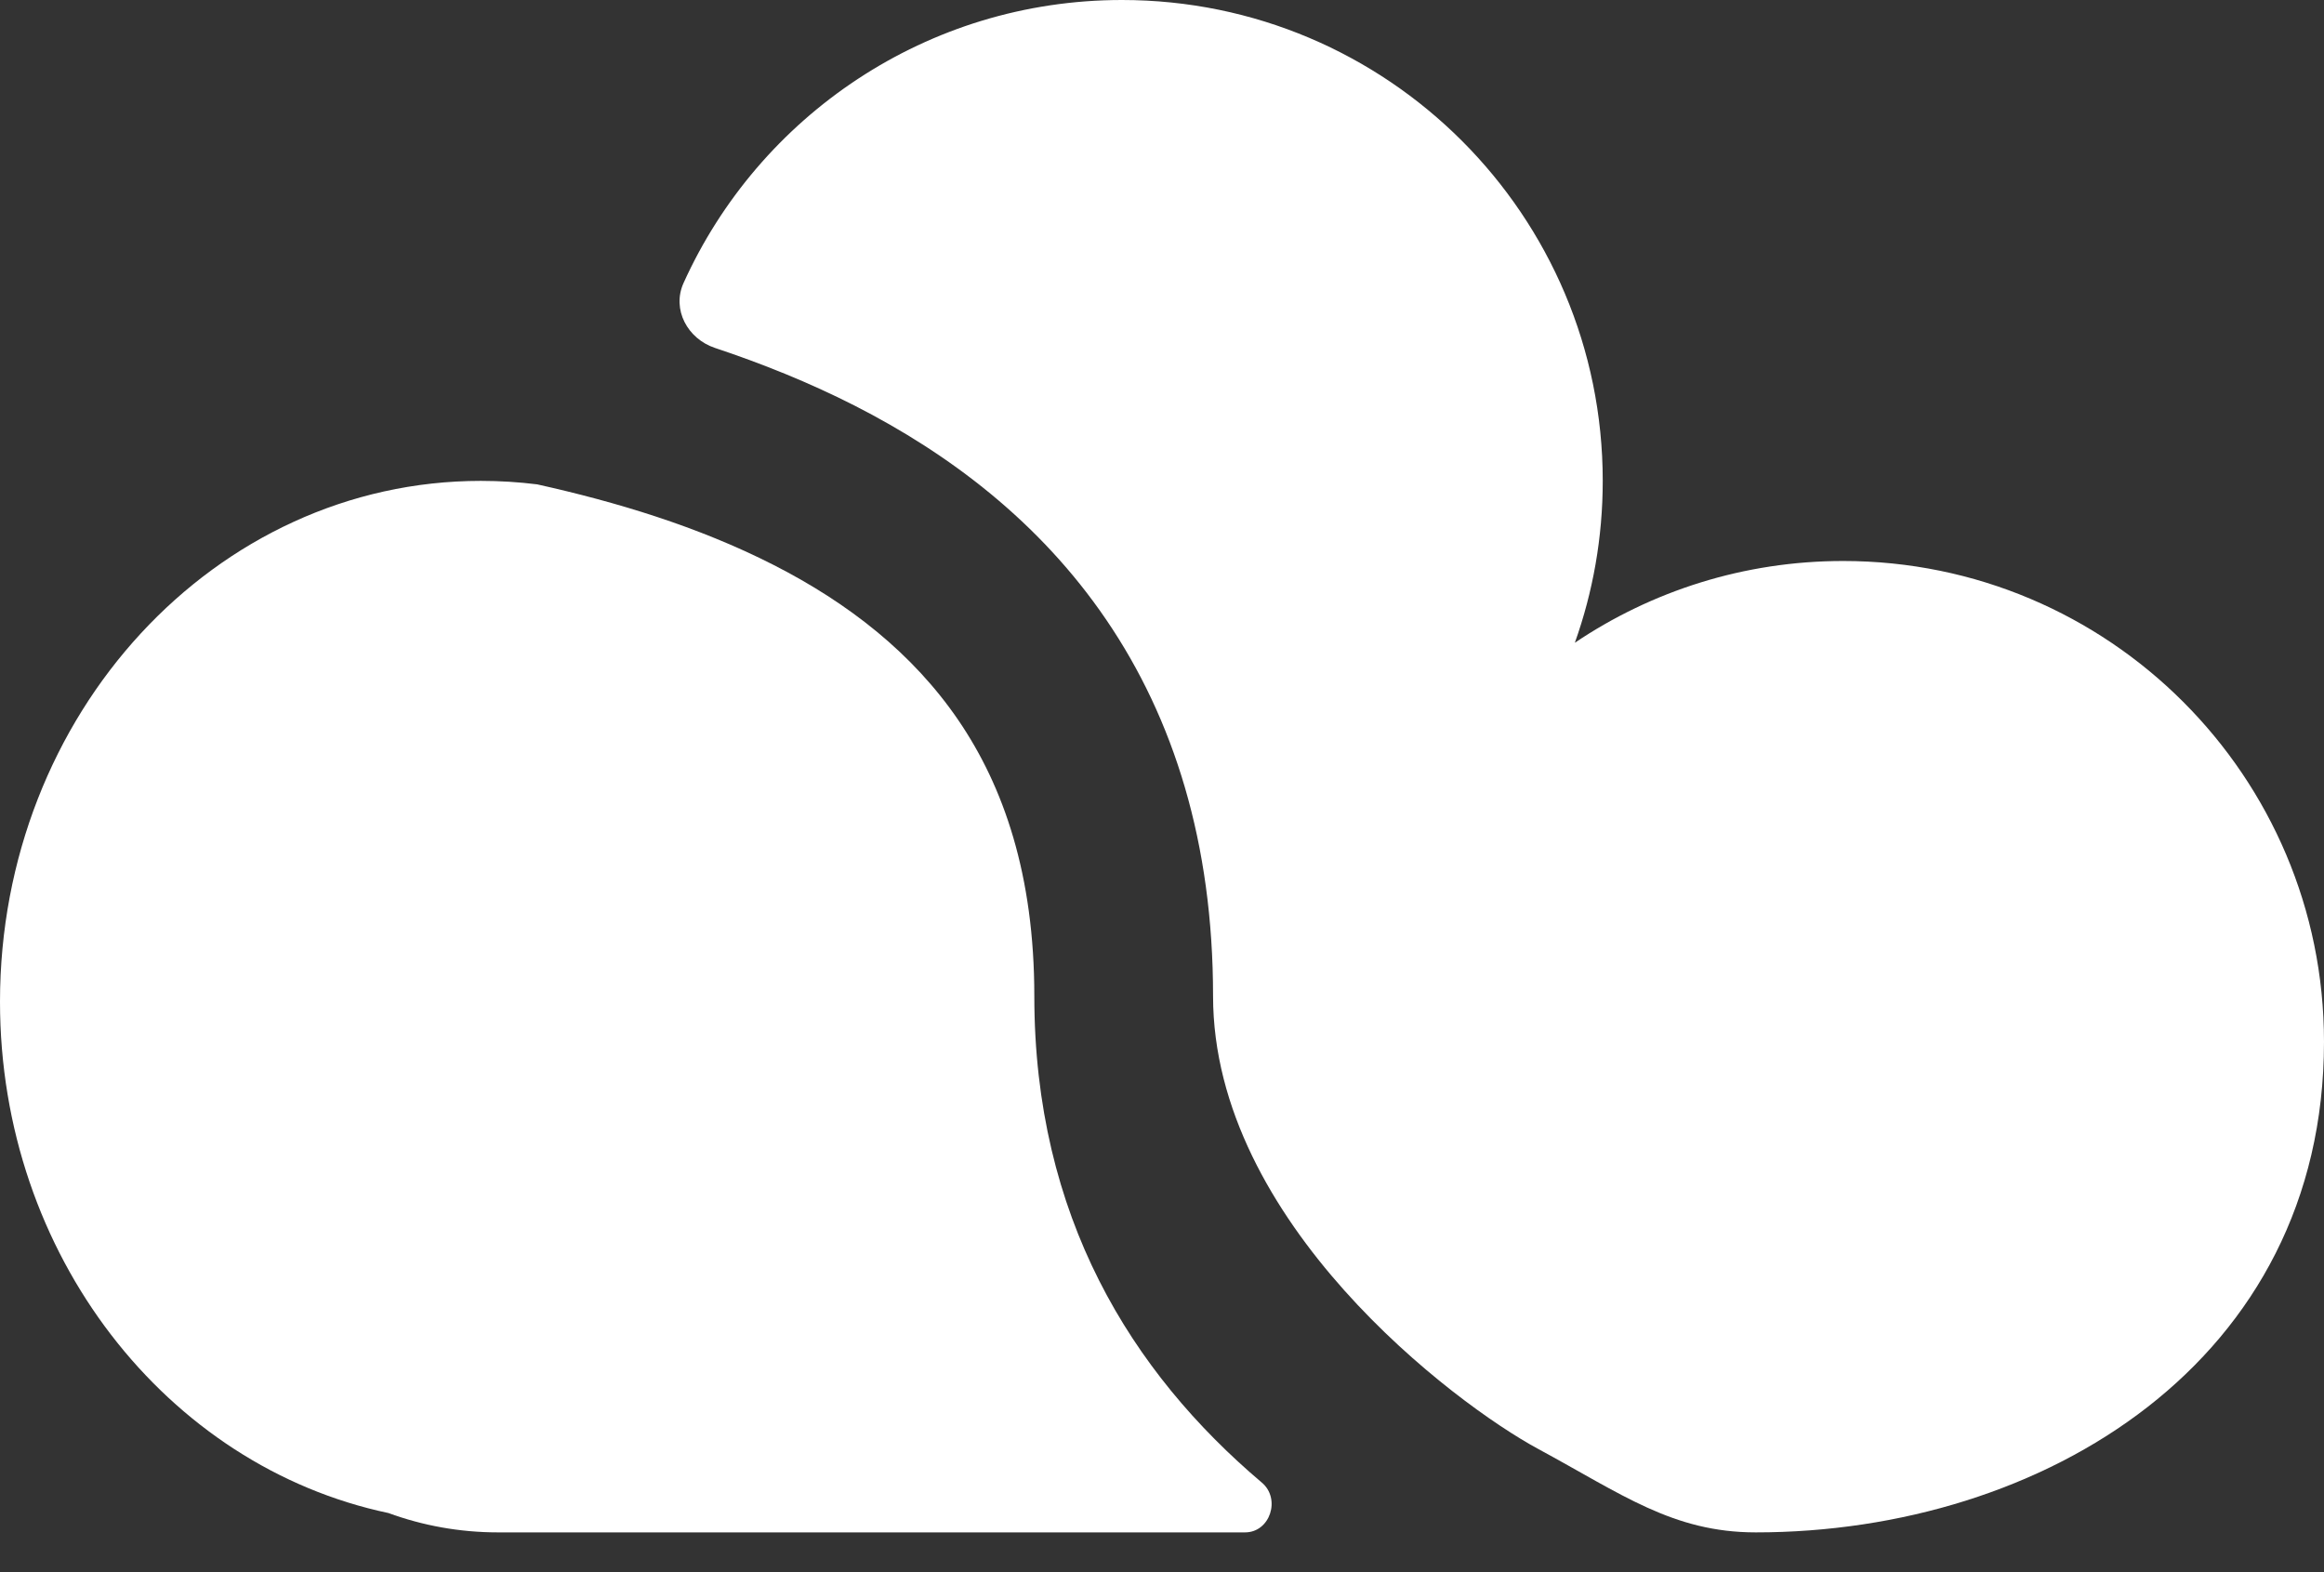
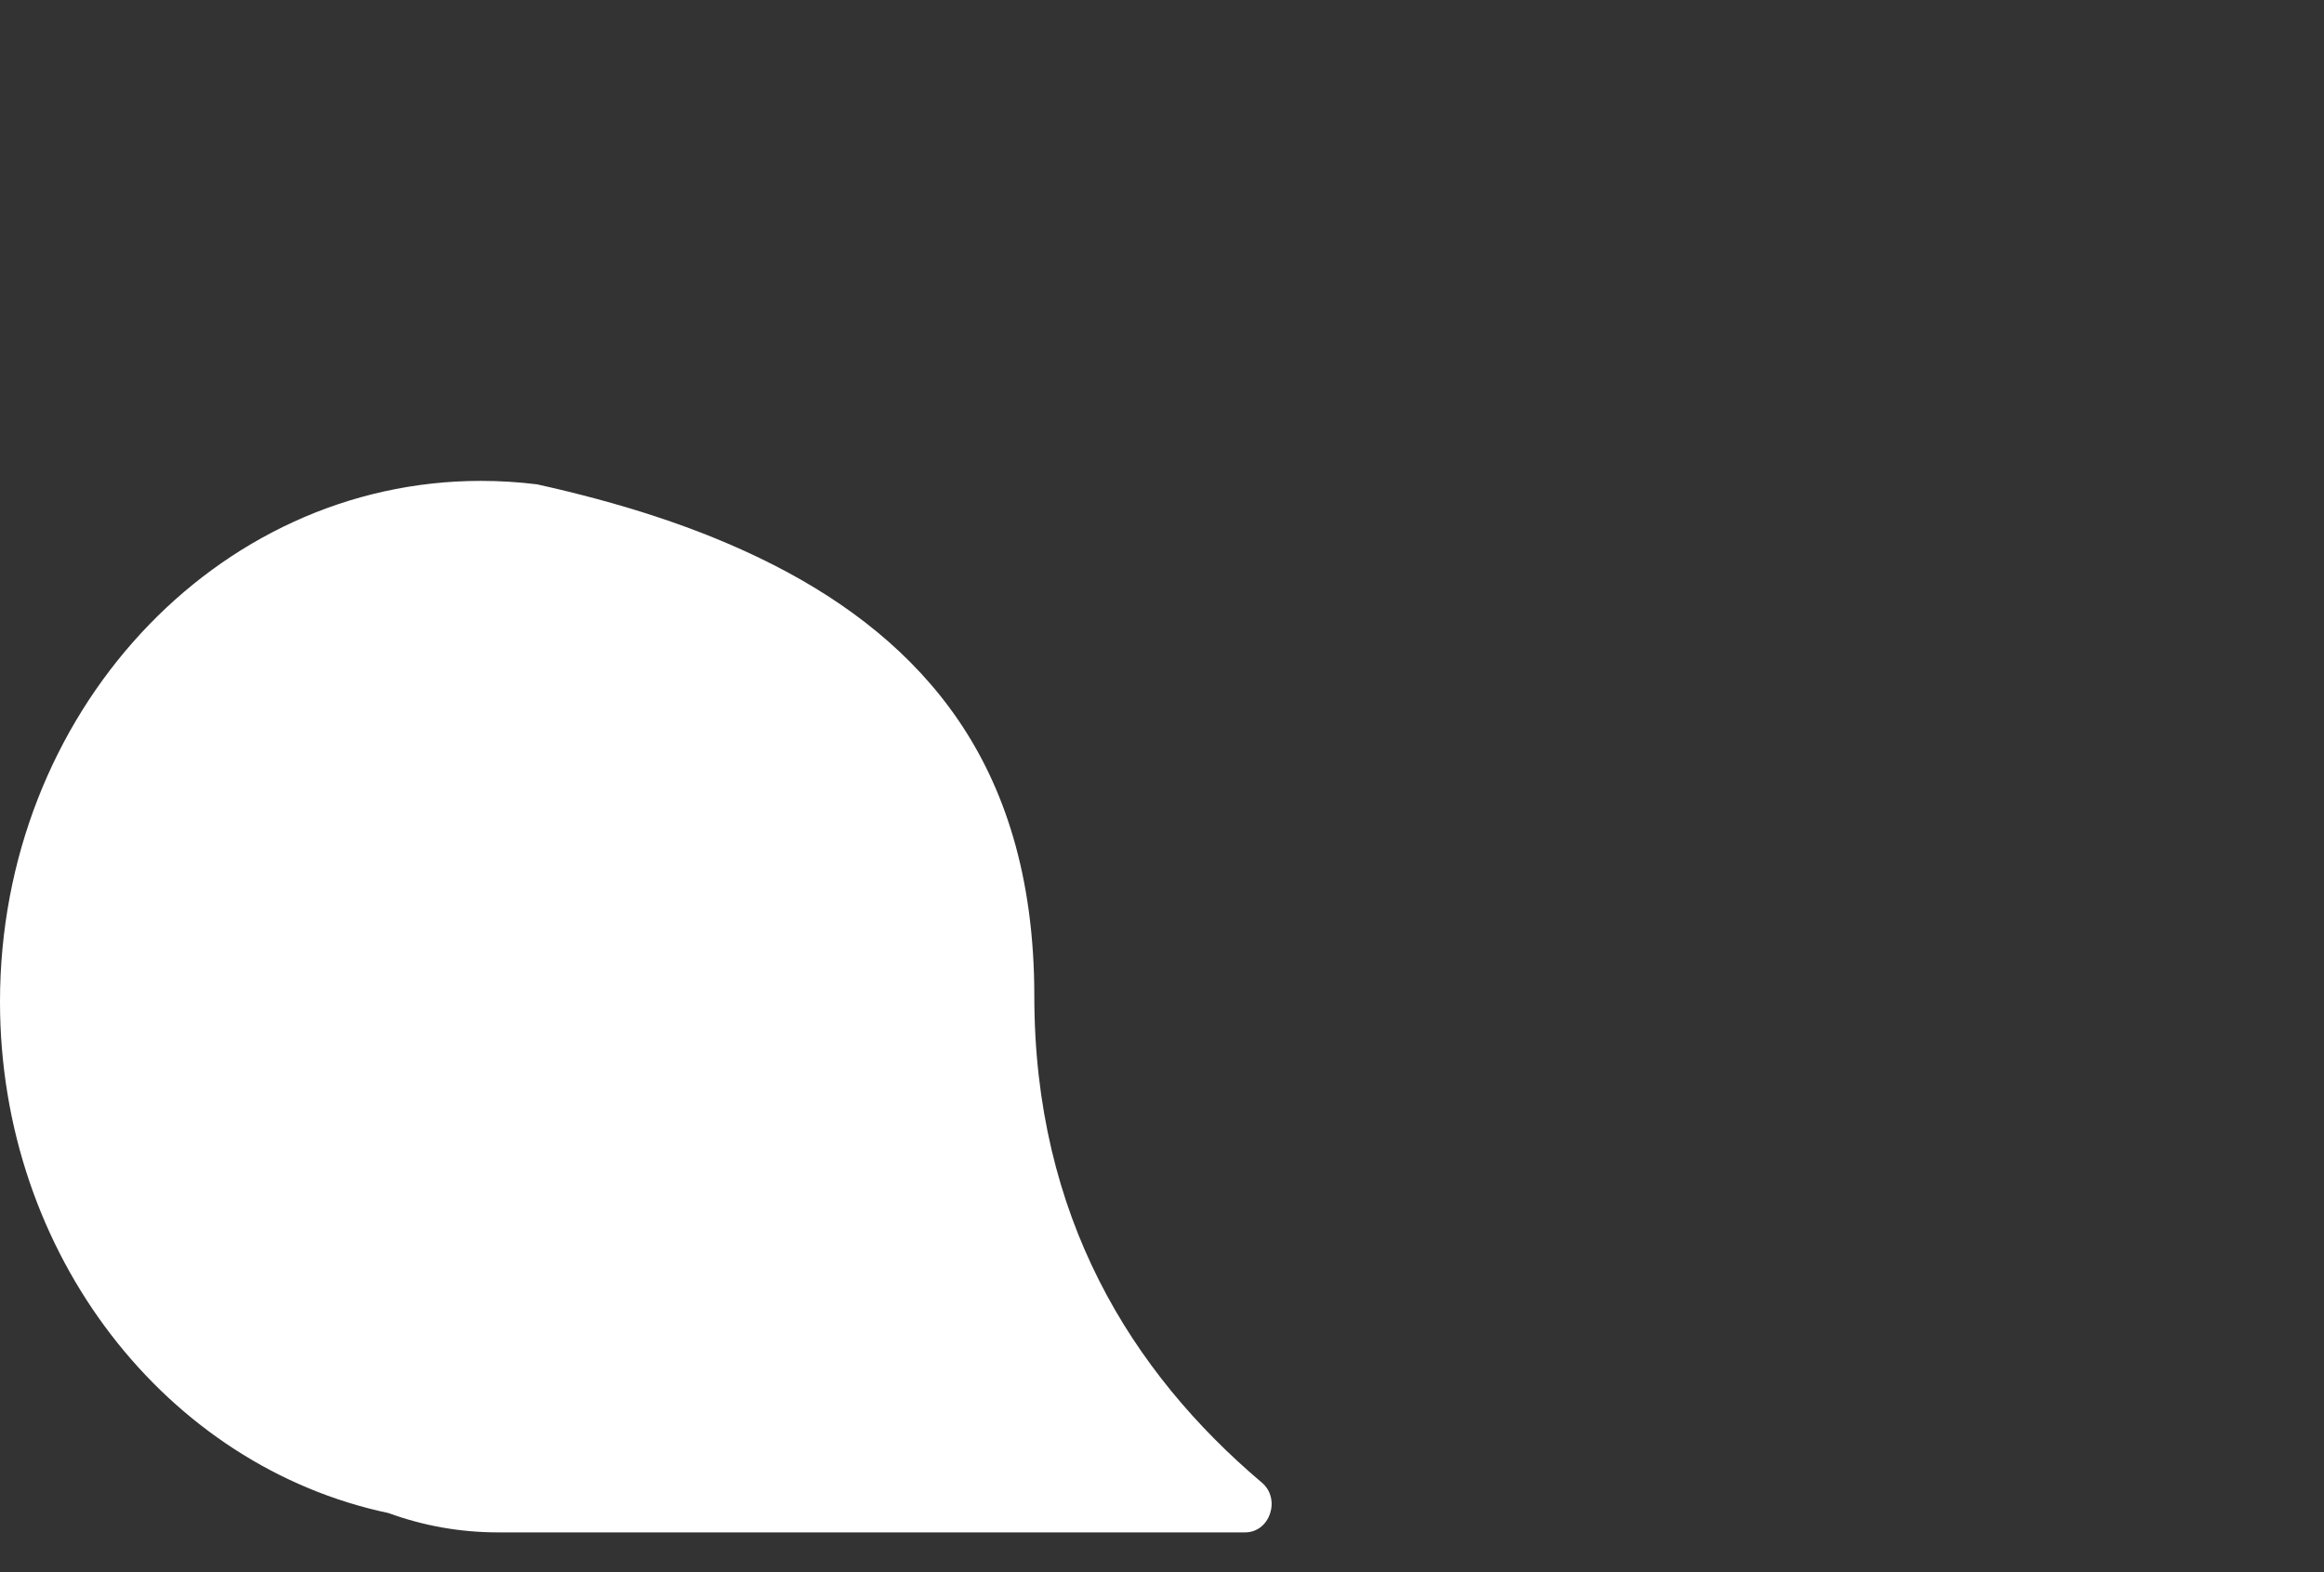
<svg xmlns="http://www.w3.org/2000/svg" width="34" height="23" viewBox="0 0 34 23" fill="none">
  <rect x="0" y="0" width="34" height="23" fill="#333333" stroke="none" />
-   <path d="M25.687 22.418C24.473 22.418 23.725 21.857 22.503 21.197C21.281 20.537 17.747 17.88 17.747 14.571C17.747 12.327 17.169 10.512 16.184 9.066C15.206 7.63 13.881 6.636 12.503 5.934C11.839 5.596 11.148 5.319 10.46 5.09C10.059 4.957 9.826 4.527 10 4.141C11.103 1.699 13.56 0 16.414 0C20.299 0 23.448 3.149 23.448 7.035C23.448 7.866 23.304 8.663 23.04 9.403C24.161 8.648 25.512 8.207 26.965 8.207C30.85 8.207 34 11.356 34 15.241C34 19.918 29.89 22.418 25.687 22.418Z" fill="white" />
  <path d="M0 14.655C0 18.363 2.445 21.453 5.683 22.135C6.183 22.318 6.723 22.418 7.286 22.418H18.215C18.582 22.418 18.741 21.927 18.462 21.691C16.551 20.074 15.132 17.797 15.132 14.571C15.132 12.799 14.683 11.508 14.022 10.538C13.353 9.557 12.413 8.823 11.316 8.264C10.209 7.7 9.007 7.341 7.859 7.086C7.588 7.052 7.313 7.035 7.035 7.035C3.149 7.035 0 10.446 0 14.655Z" fill="white" />
</svg>